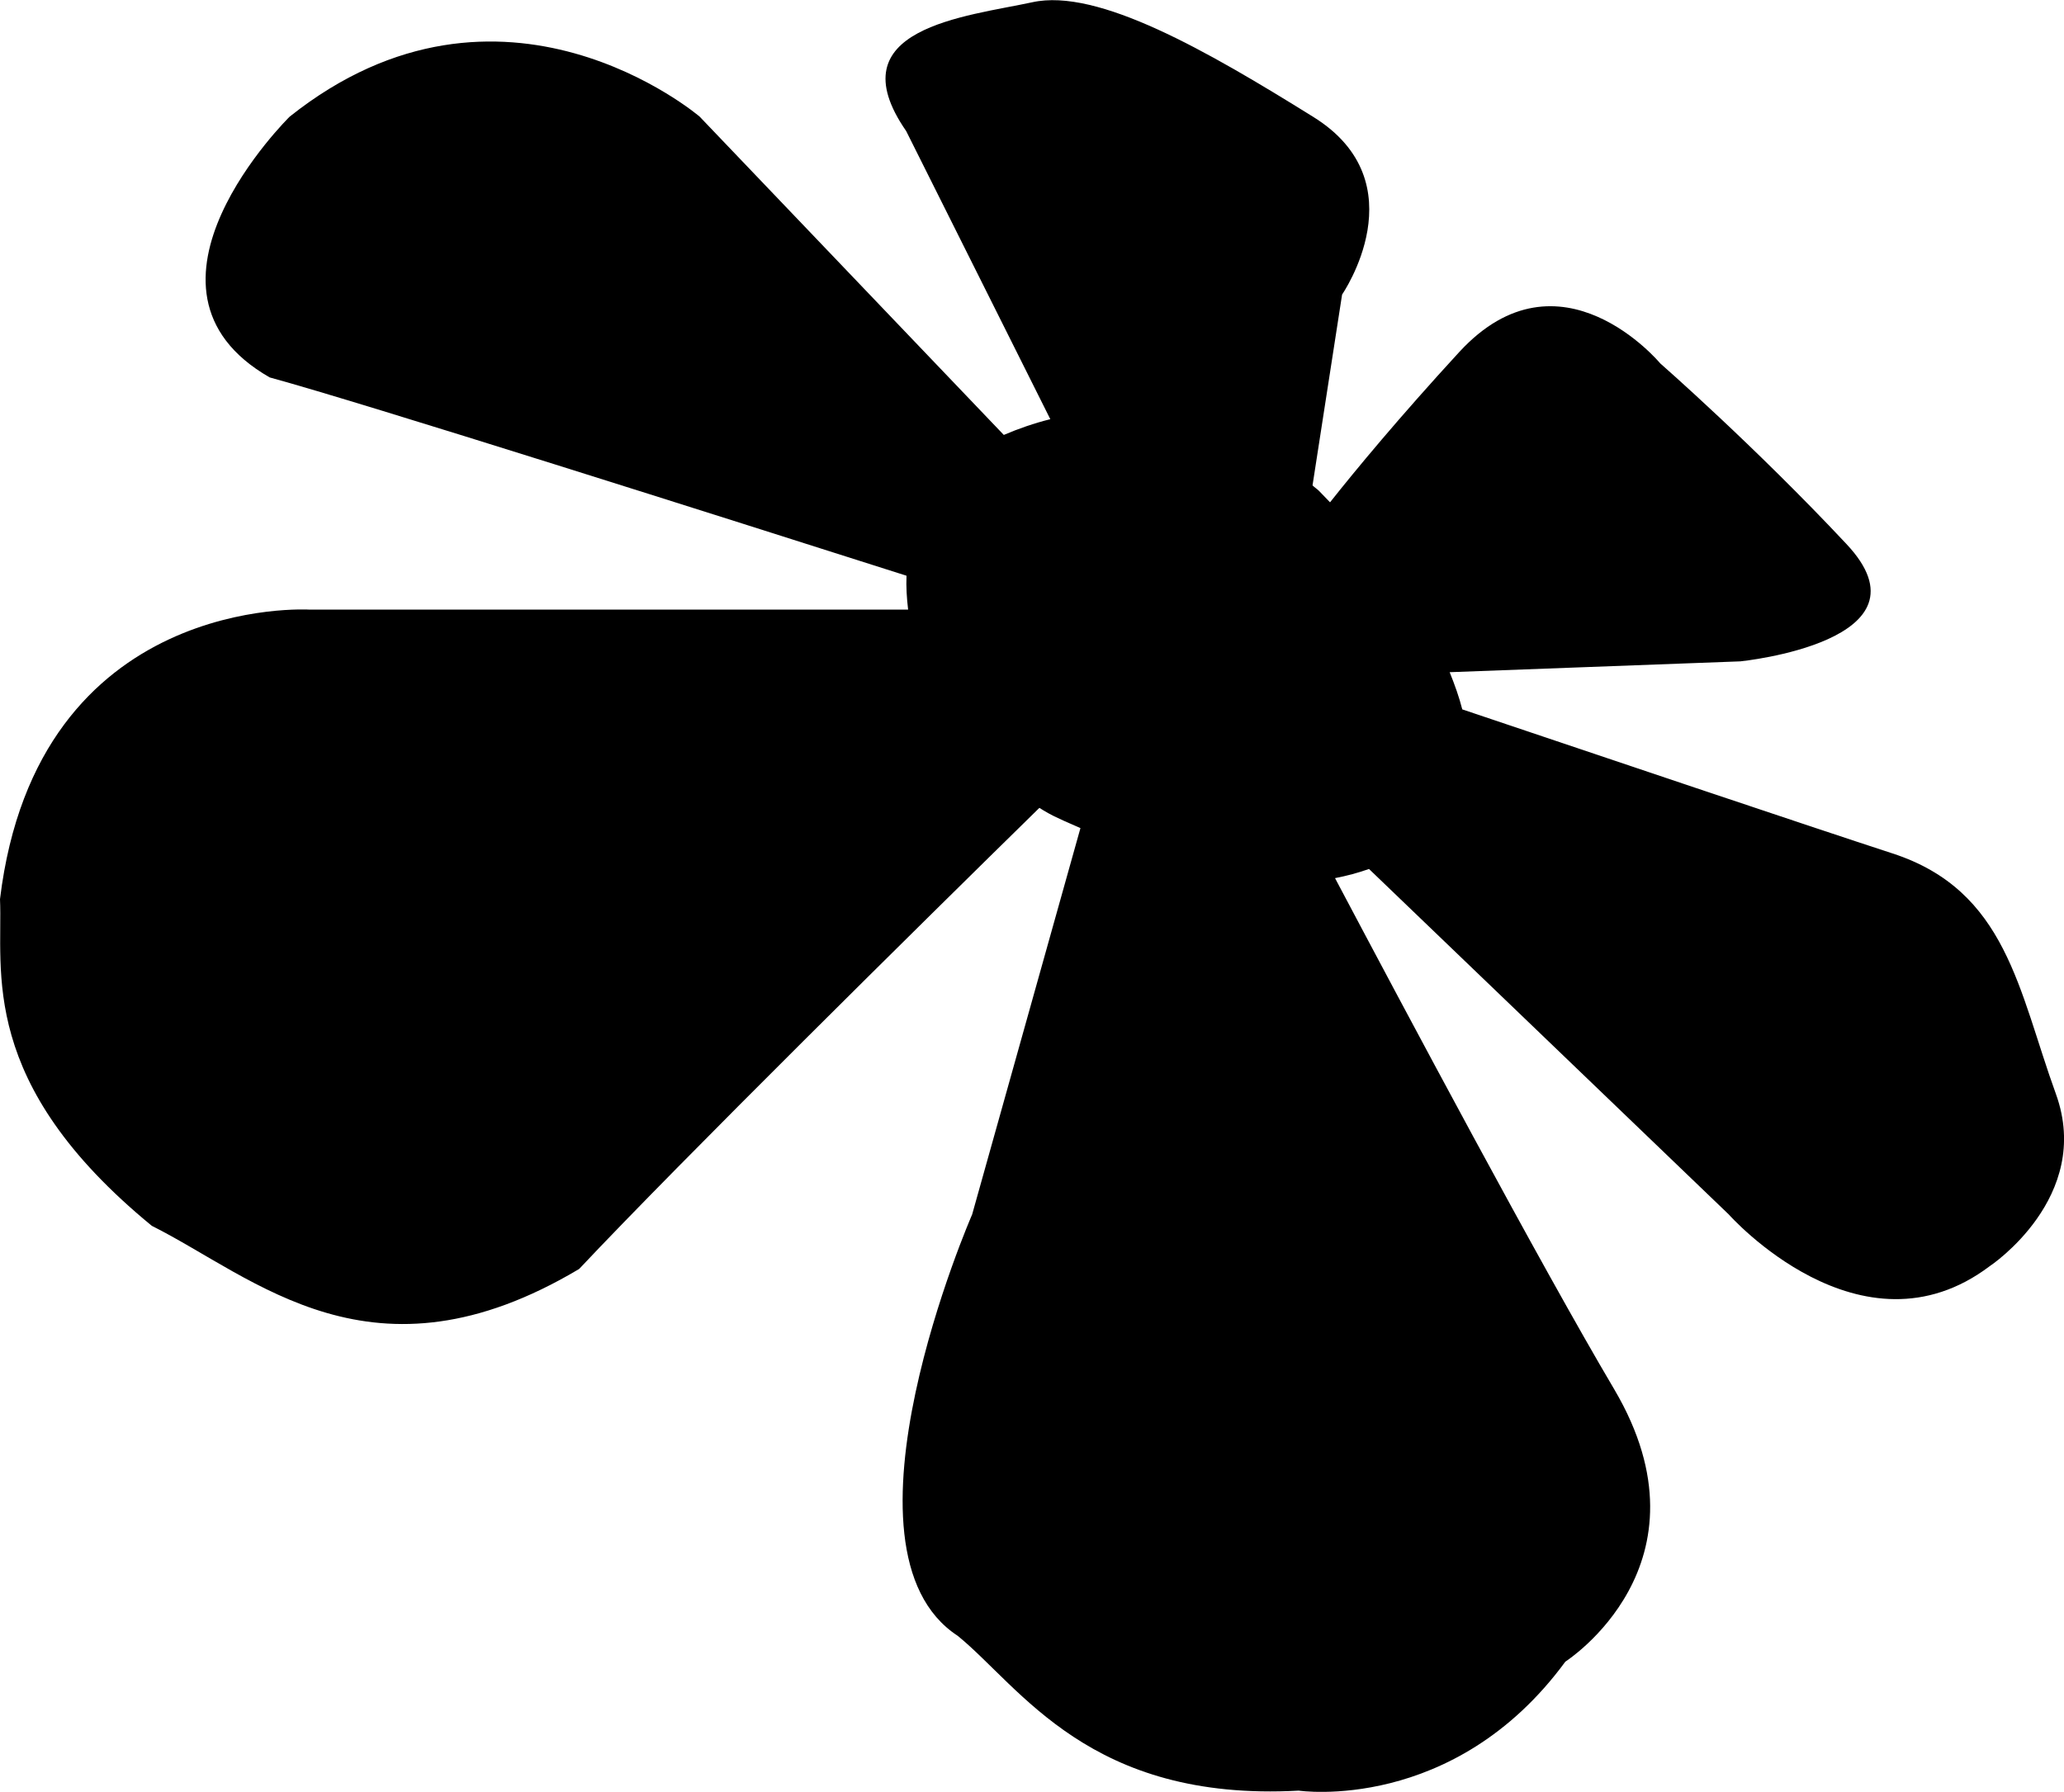
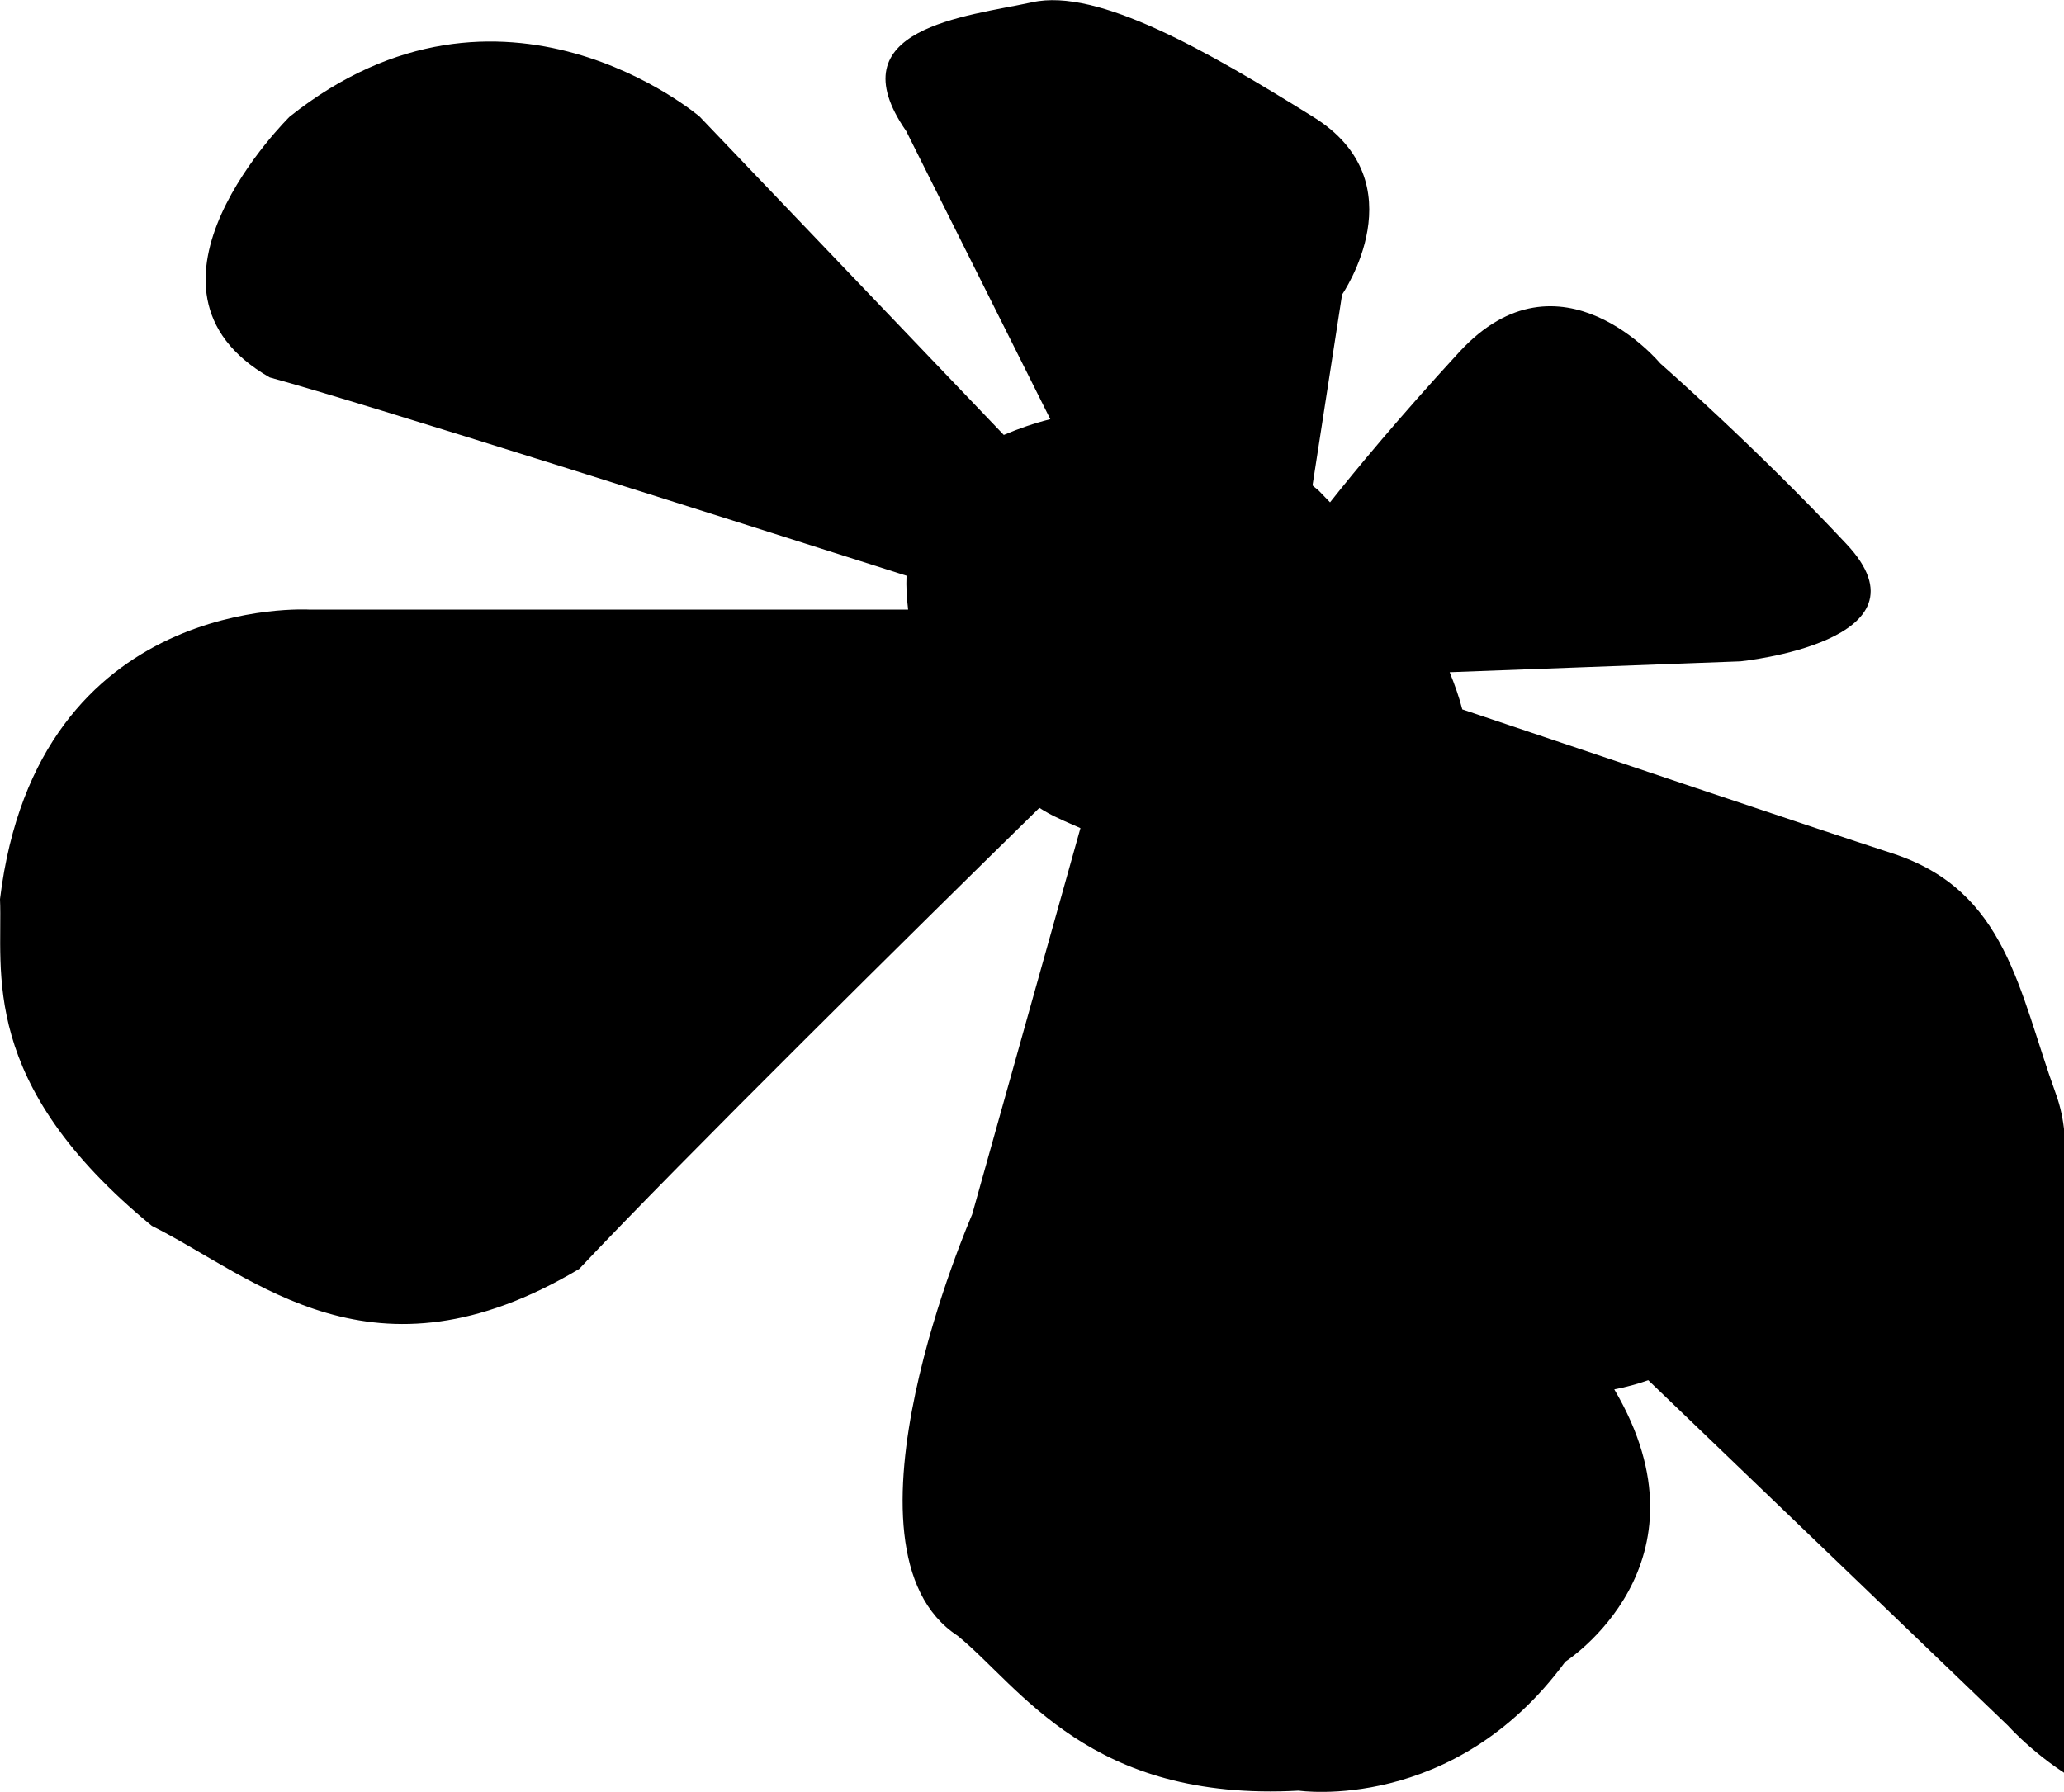
<svg xmlns="http://www.w3.org/2000/svg" version="1.1" id="Capa_1" x="0px" y="0px" width="25.692px" height="22.309px" viewBox="0 0 25.692 22.309" style="enable-background:new 0 0 25.692 22.309;" xml:space="preserve">
-   <path d="M25.592,13.622c-0.467-1.286-0.611-2.534-2.036-2.997c-0.979-0.319-3.732-1.246-5.354-1.793  c-0.038-0.15-0.093-0.304-0.157-0.463l3.619-0.135c0,0,2.464-0.248,1.317-1.464c-1.136-1.213-2.315-2.246-2.315-2.246  s-1.247-1.5-2.499-0.144c-0.751,0.817-1.297,1.477-1.611,1.874c-0.045-0.047-0.093-0.097-0.139-0.144  c-0.025-0.024-0.055-0.043-0.079-0.067l0.368-2.376c0,0,0.963-1.393-0.361-2.213c-1.318-0.82-2.679-1.606-3.495-1.426  c-0.822,0.178-2.46,0.319-1.57,1.604l1.794,3.587c-0.202,0.05-0.396,0.118-0.579,0.196L8.709,1.452c0,0-2.46-2.104-5.103,0  c0,0-2.179,2.141-0.249,3.247c1.163,0.317,5.66,1.747,7.927,2.469c-0.006,0.137,0.003,0.278,0.02,0.422H3.856  c0,0-3.392-0.213-3.856,3.604c0.038,0.893-0.284,2.285,1.89,4.068c1.288,0.644,2.747,2.07,5.319,0.537  c1.255-1.334,4.273-4.314,5.729-5.741c0.07,0.045,0.147,0.089,0.229,0.126c0.097,0.047,0.188,0.083,0.282,0.126l-1.348,4.81  c0,0-1.822,4.175-0.179,5.247c0.785,0.64,1.64,2.069,4.244,1.927c0,0,1.93,0.287,3.319-1.606c0,0,1.893-1.211,0.609-3.39  c-0.927-1.567-2.604-4.718-3.476-6.365c0.146-0.028,0.288-0.066,0.423-0.114l4.478,4.301c0,0,1.644,1.857,3.25,0.643  C24.77,15.763,26.055,14.907,25.592,13.622z" />
+   <path d="M25.592,13.622c-0.467-1.286-0.611-2.534-2.036-2.997c-0.979-0.319-3.732-1.246-5.354-1.793  c-0.038-0.15-0.093-0.304-0.157-0.463l3.619-0.135c0,0,2.464-0.248,1.317-1.464c-1.136-1.213-2.315-2.246-2.315-2.246  s-1.247-1.5-2.499-0.144c-0.751,0.817-1.297,1.477-1.611,1.874c-0.045-0.047-0.093-0.097-0.139-0.144  c-0.025-0.024-0.055-0.043-0.079-0.067l0.368-2.376c0,0,0.963-1.393-0.361-2.213c-1.318-0.82-2.679-1.606-3.495-1.426  c-0.822,0.178-2.46,0.319-1.57,1.604l1.794,3.587c-0.202,0.05-0.396,0.118-0.579,0.196L8.709,1.452c0,0-2.46-2.104-5.103,0  c0,0-2.179,2.141-0.249,3.247c1.163,0.317,5.66,1.747,7.927,2.469c-0.006,0.137,0.003,0.278,0.02,0.422H3.856  c0,0-3.392-0.213-3.856,3.604c0.038,0.893-0.284,2.285,1.89,4.068c1.288,0.644,2.747,2.07,5.319,0.537  c1.255-1.334,4.273-4.314,5.729-5.741c0.07,0.045,0.147,0.089,0.229,0.126c0.097,0.047,0.188,0.083,0.282,0.126l-1.348,4.81  c0,0-1.822,4.175-0.179,5.247c0.785,0.64,1.64,2.069,4.244,1.927c0,0,1.93,0.287,3.319-1.606c0,0,1.893-1.211,0.609-3.39  c0.146-0.028,0.288-0.066,0.423-0.114l4.478,4.301c0,0,1.644,1.857,3.25,0.643  C24.77,15.763,26.055,14.907,25.592,13.622z" />
  <g>
</g>
  <g>
</g>
  <g>
</g>
  <g>
</g>
  <g>
</g>
  <g>
</g>
  <g>
</g>
  <g>
</g>
  <g>
</g>
  <g>
</g>
  <g>
</g>
  <g>
</g>
  <g>
</g>
  <g>
</g>
  <g>
</g>
</svg>